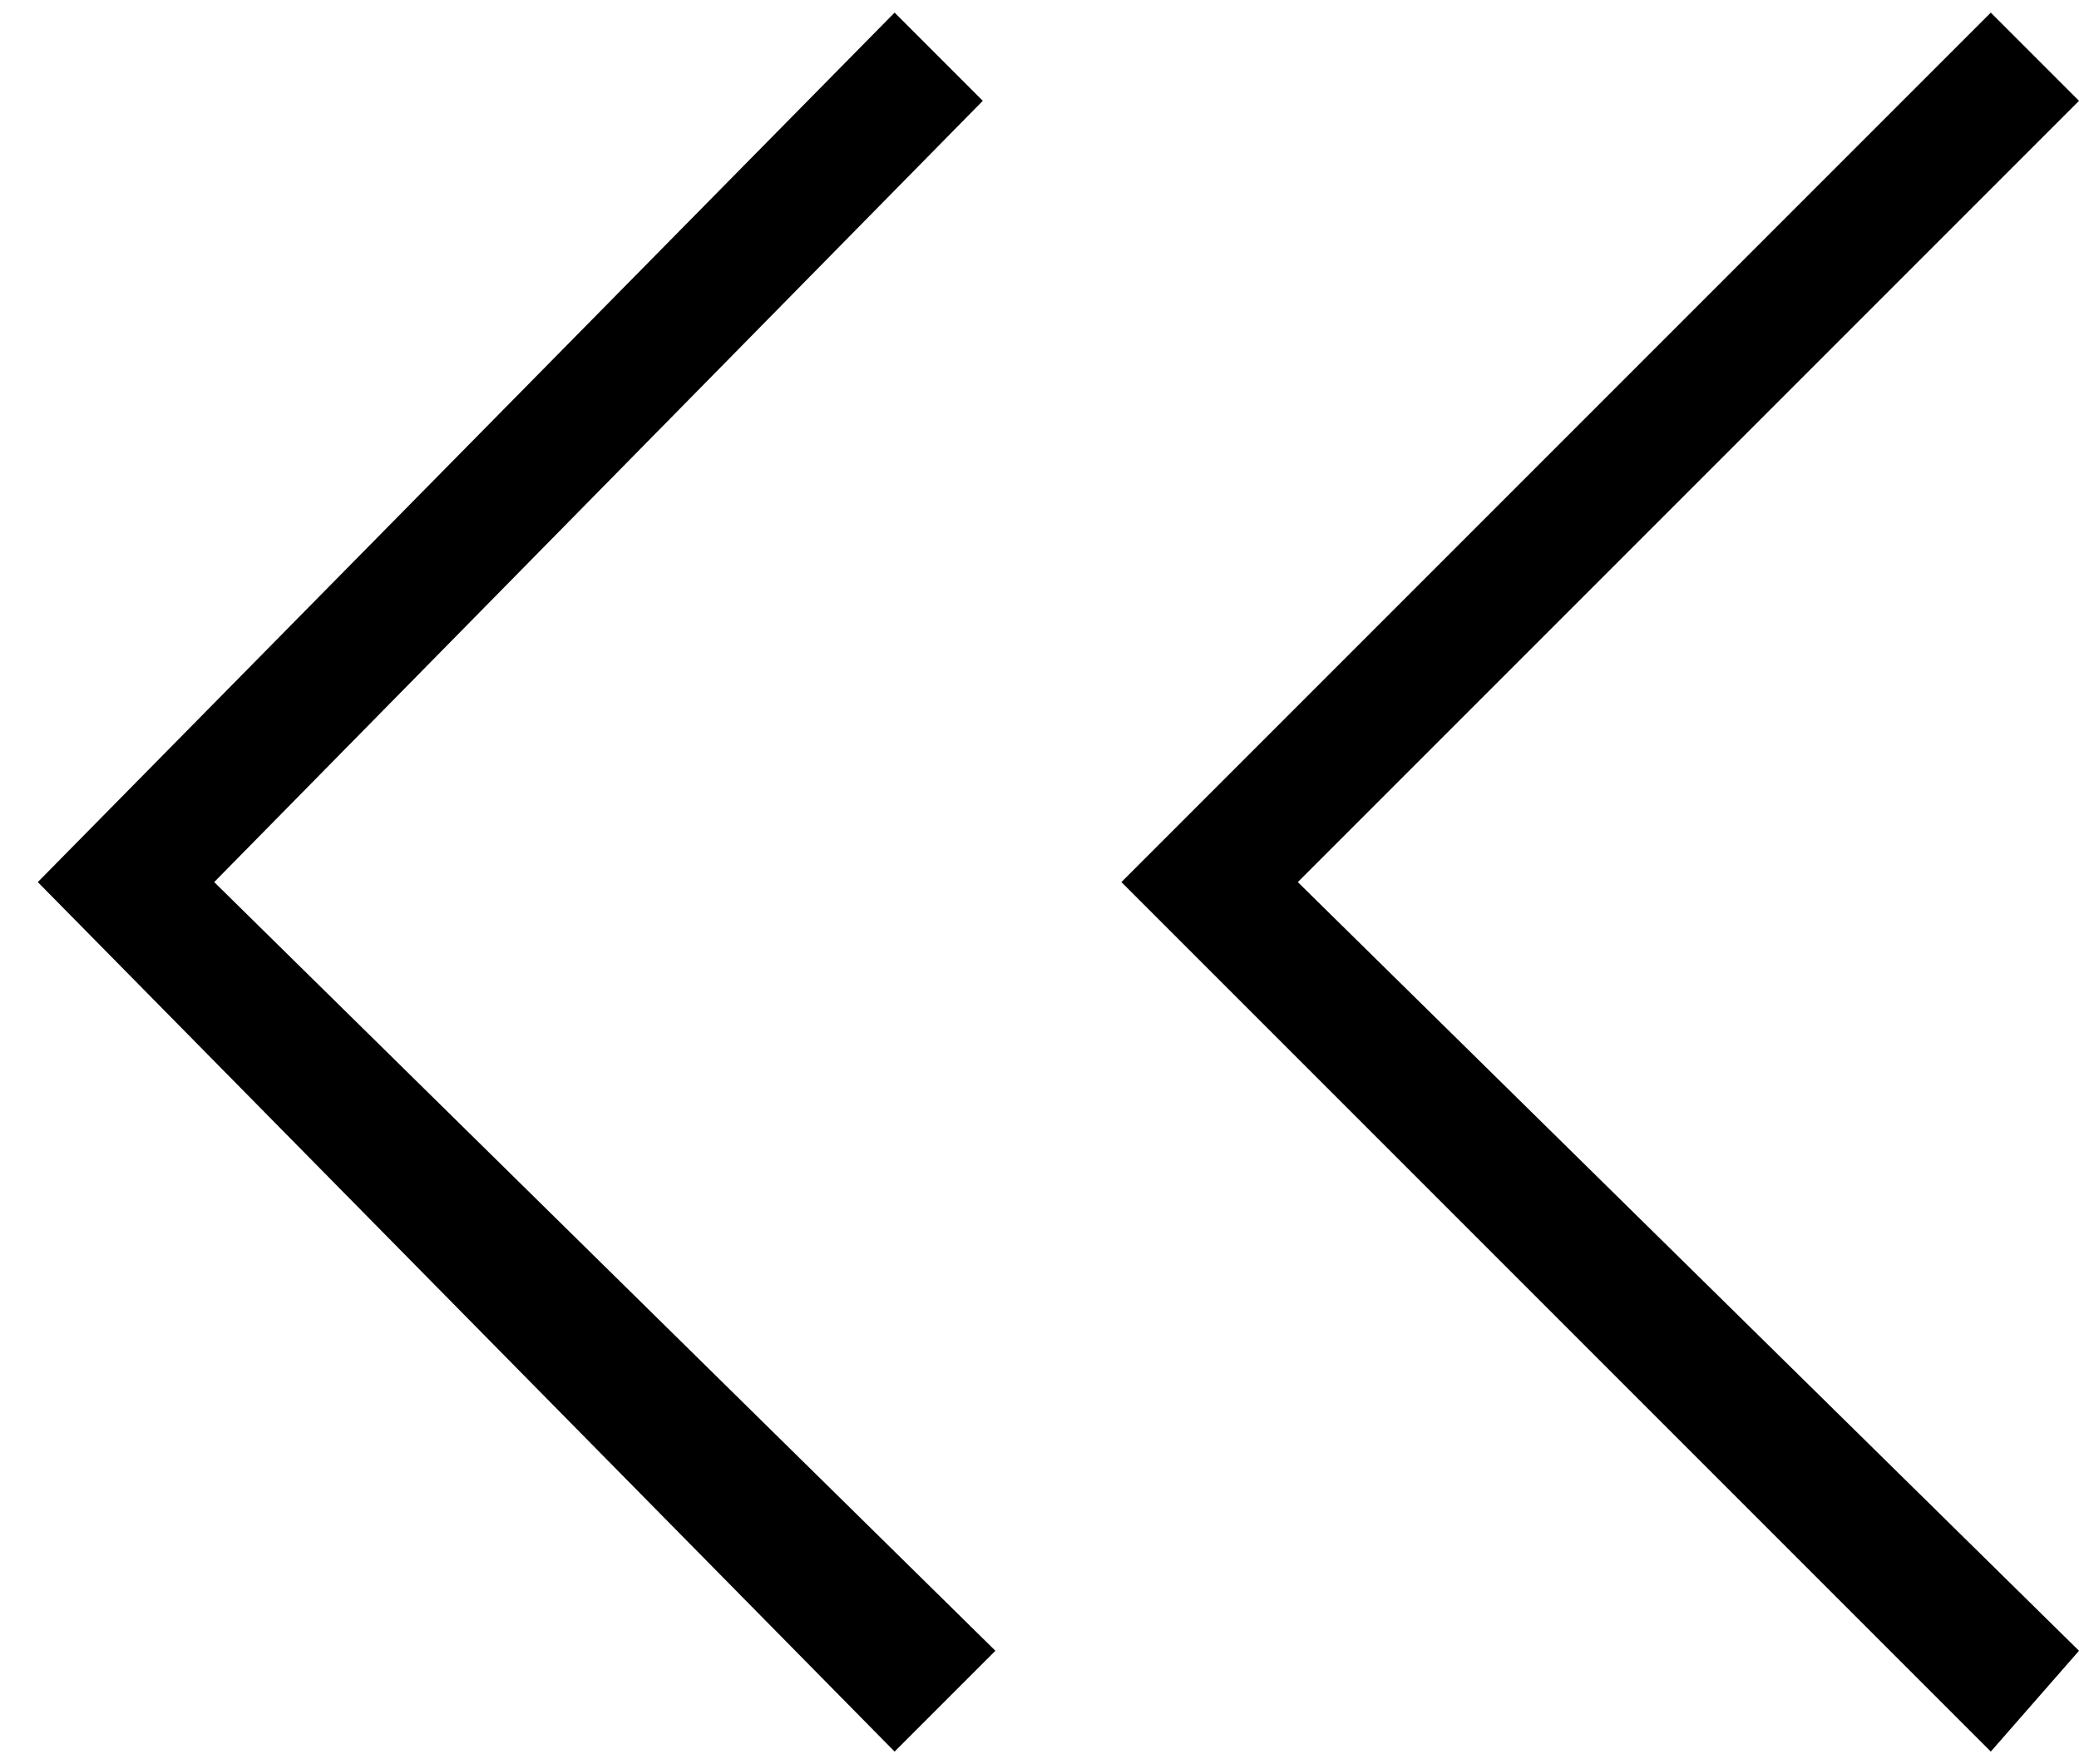
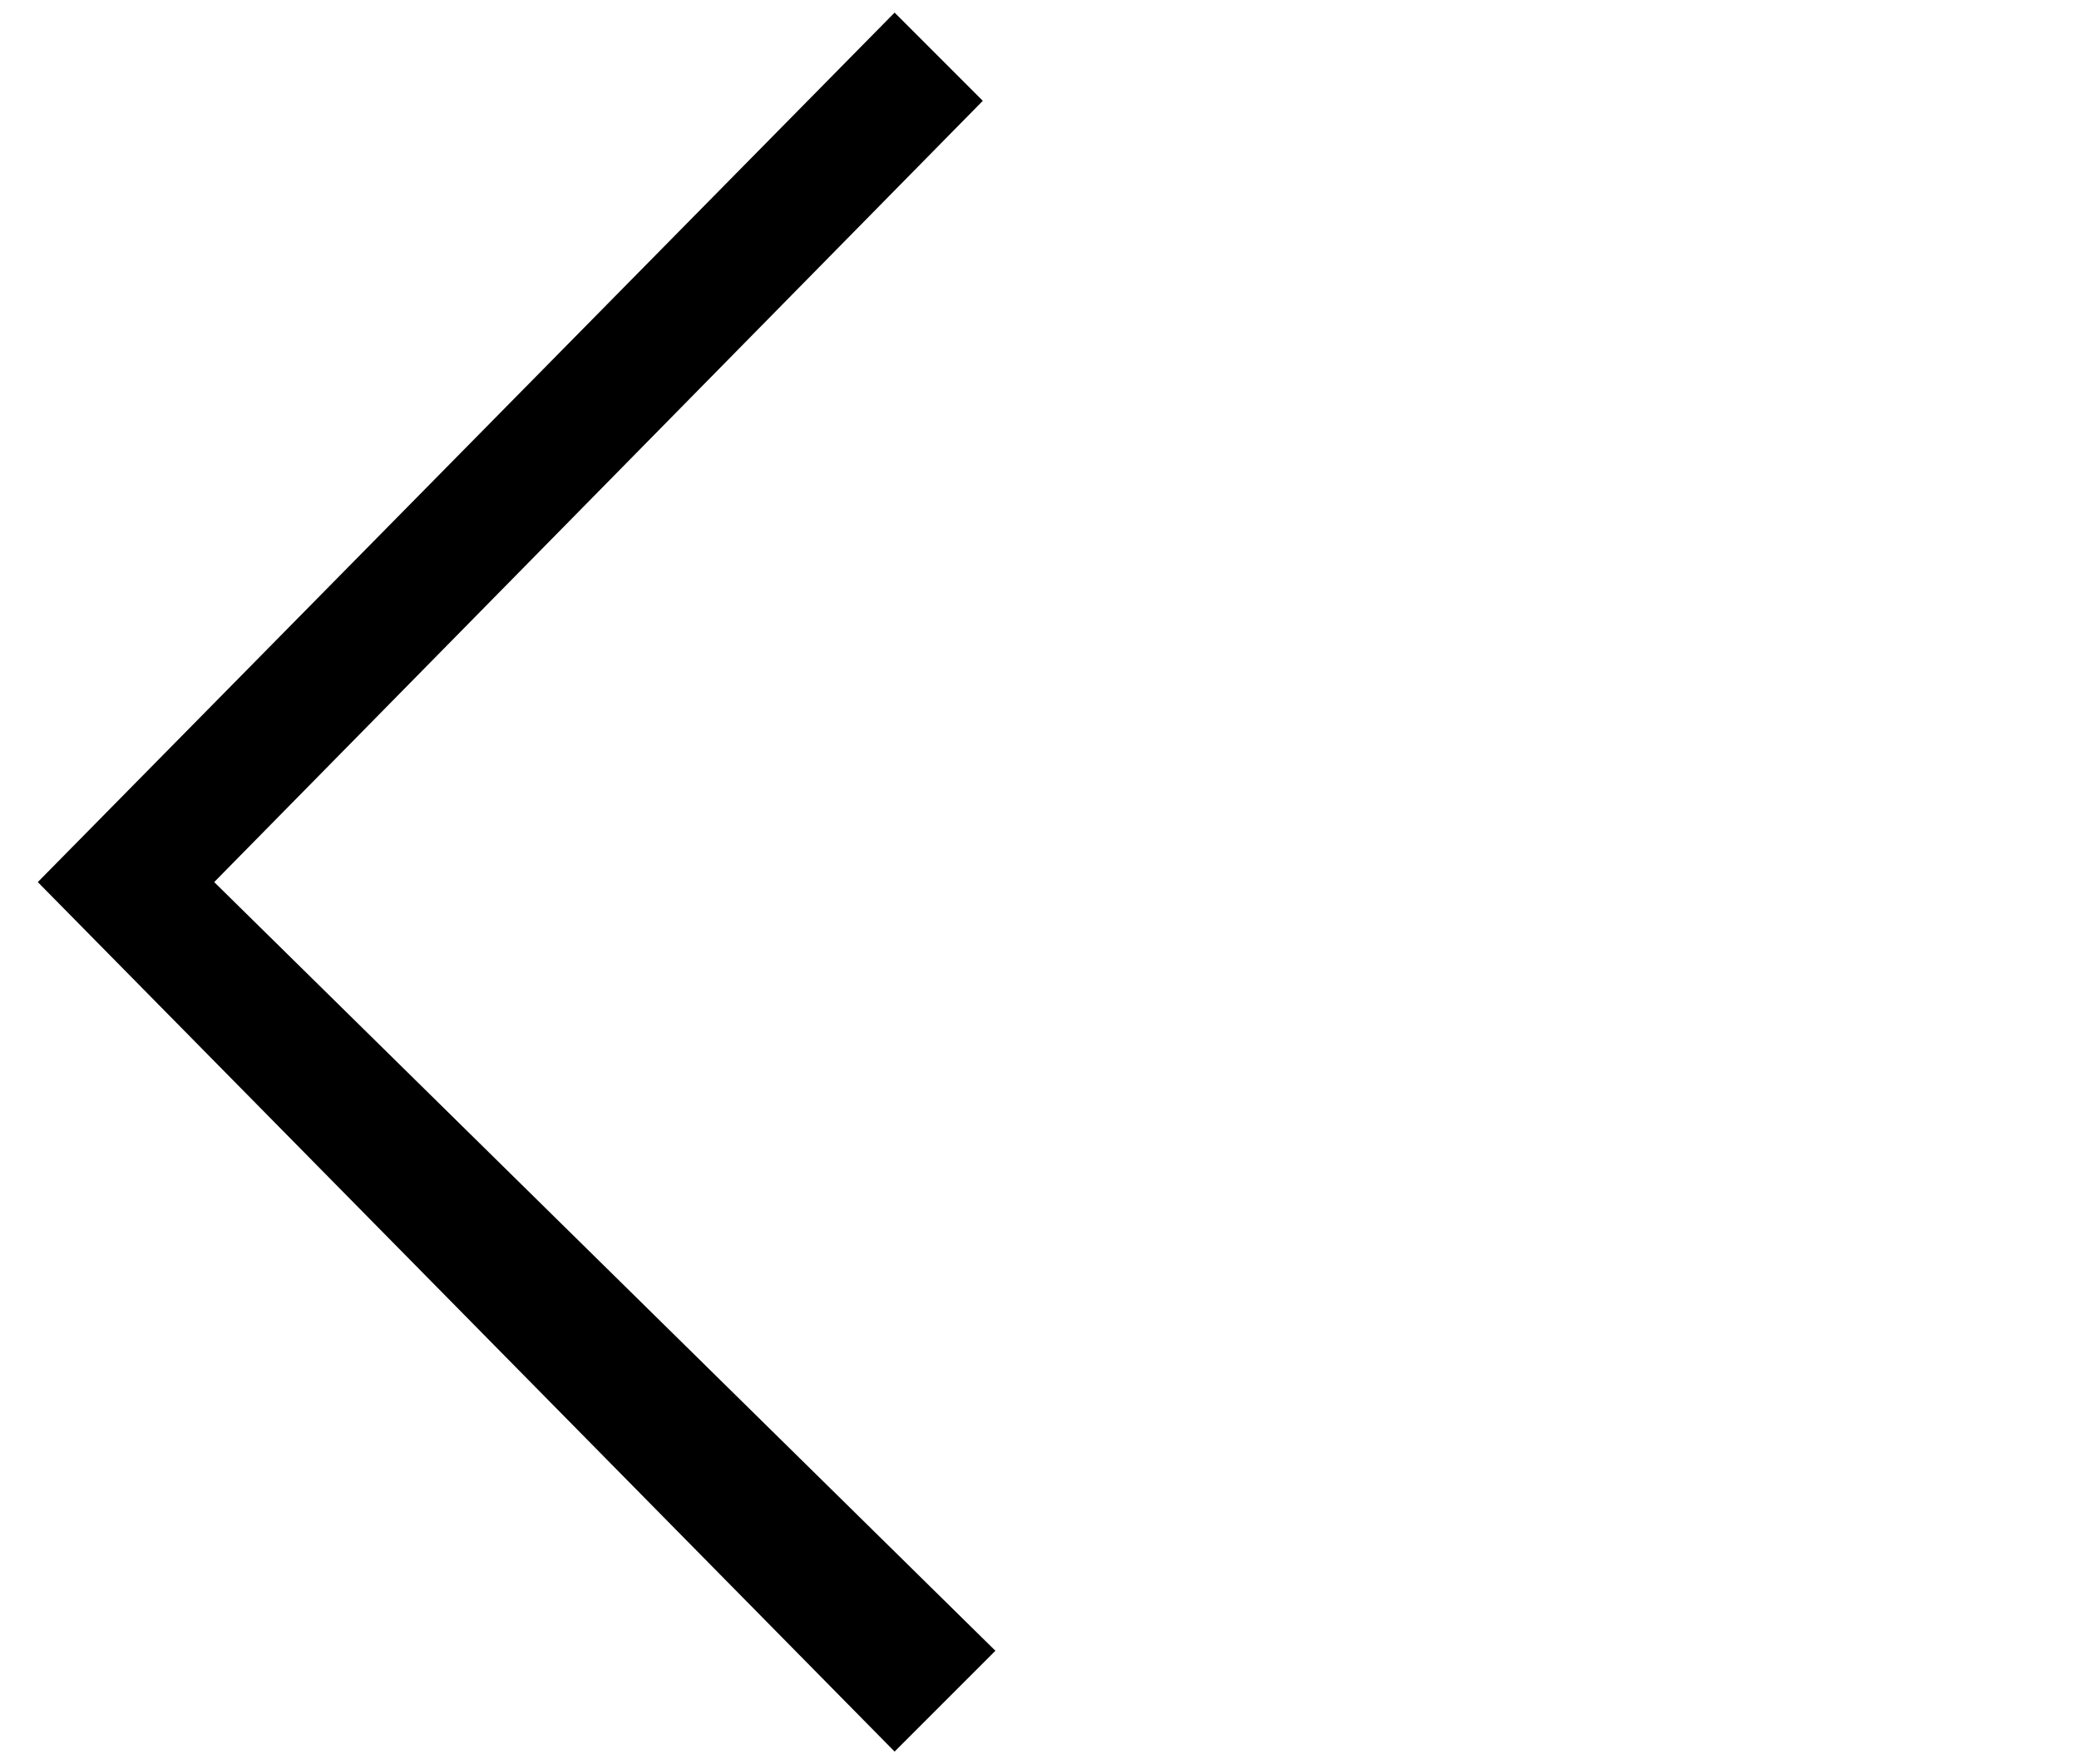
<svg xmlns="http://www.w3.org/2000/svg" version="1.1" id="Layer_1" x="0px" y="0px" viewBox="0 0 16.5 14" style="enable-background:new 0 0 16.5 14;" xml:space="preserve">
  <g>
    <polygon points="7.1,13.9 0.3,7 7.1,0.1 7.8,0.8 1.7,7 7.9,13.1  " />
  </g>
  <g>
-     <polygon points="15.8,13.9 8.9,7 15.8,0.1 16.5,0.8 10.3,7 16.5,13.1  " />
-   </g>
+     </g>
</svg>